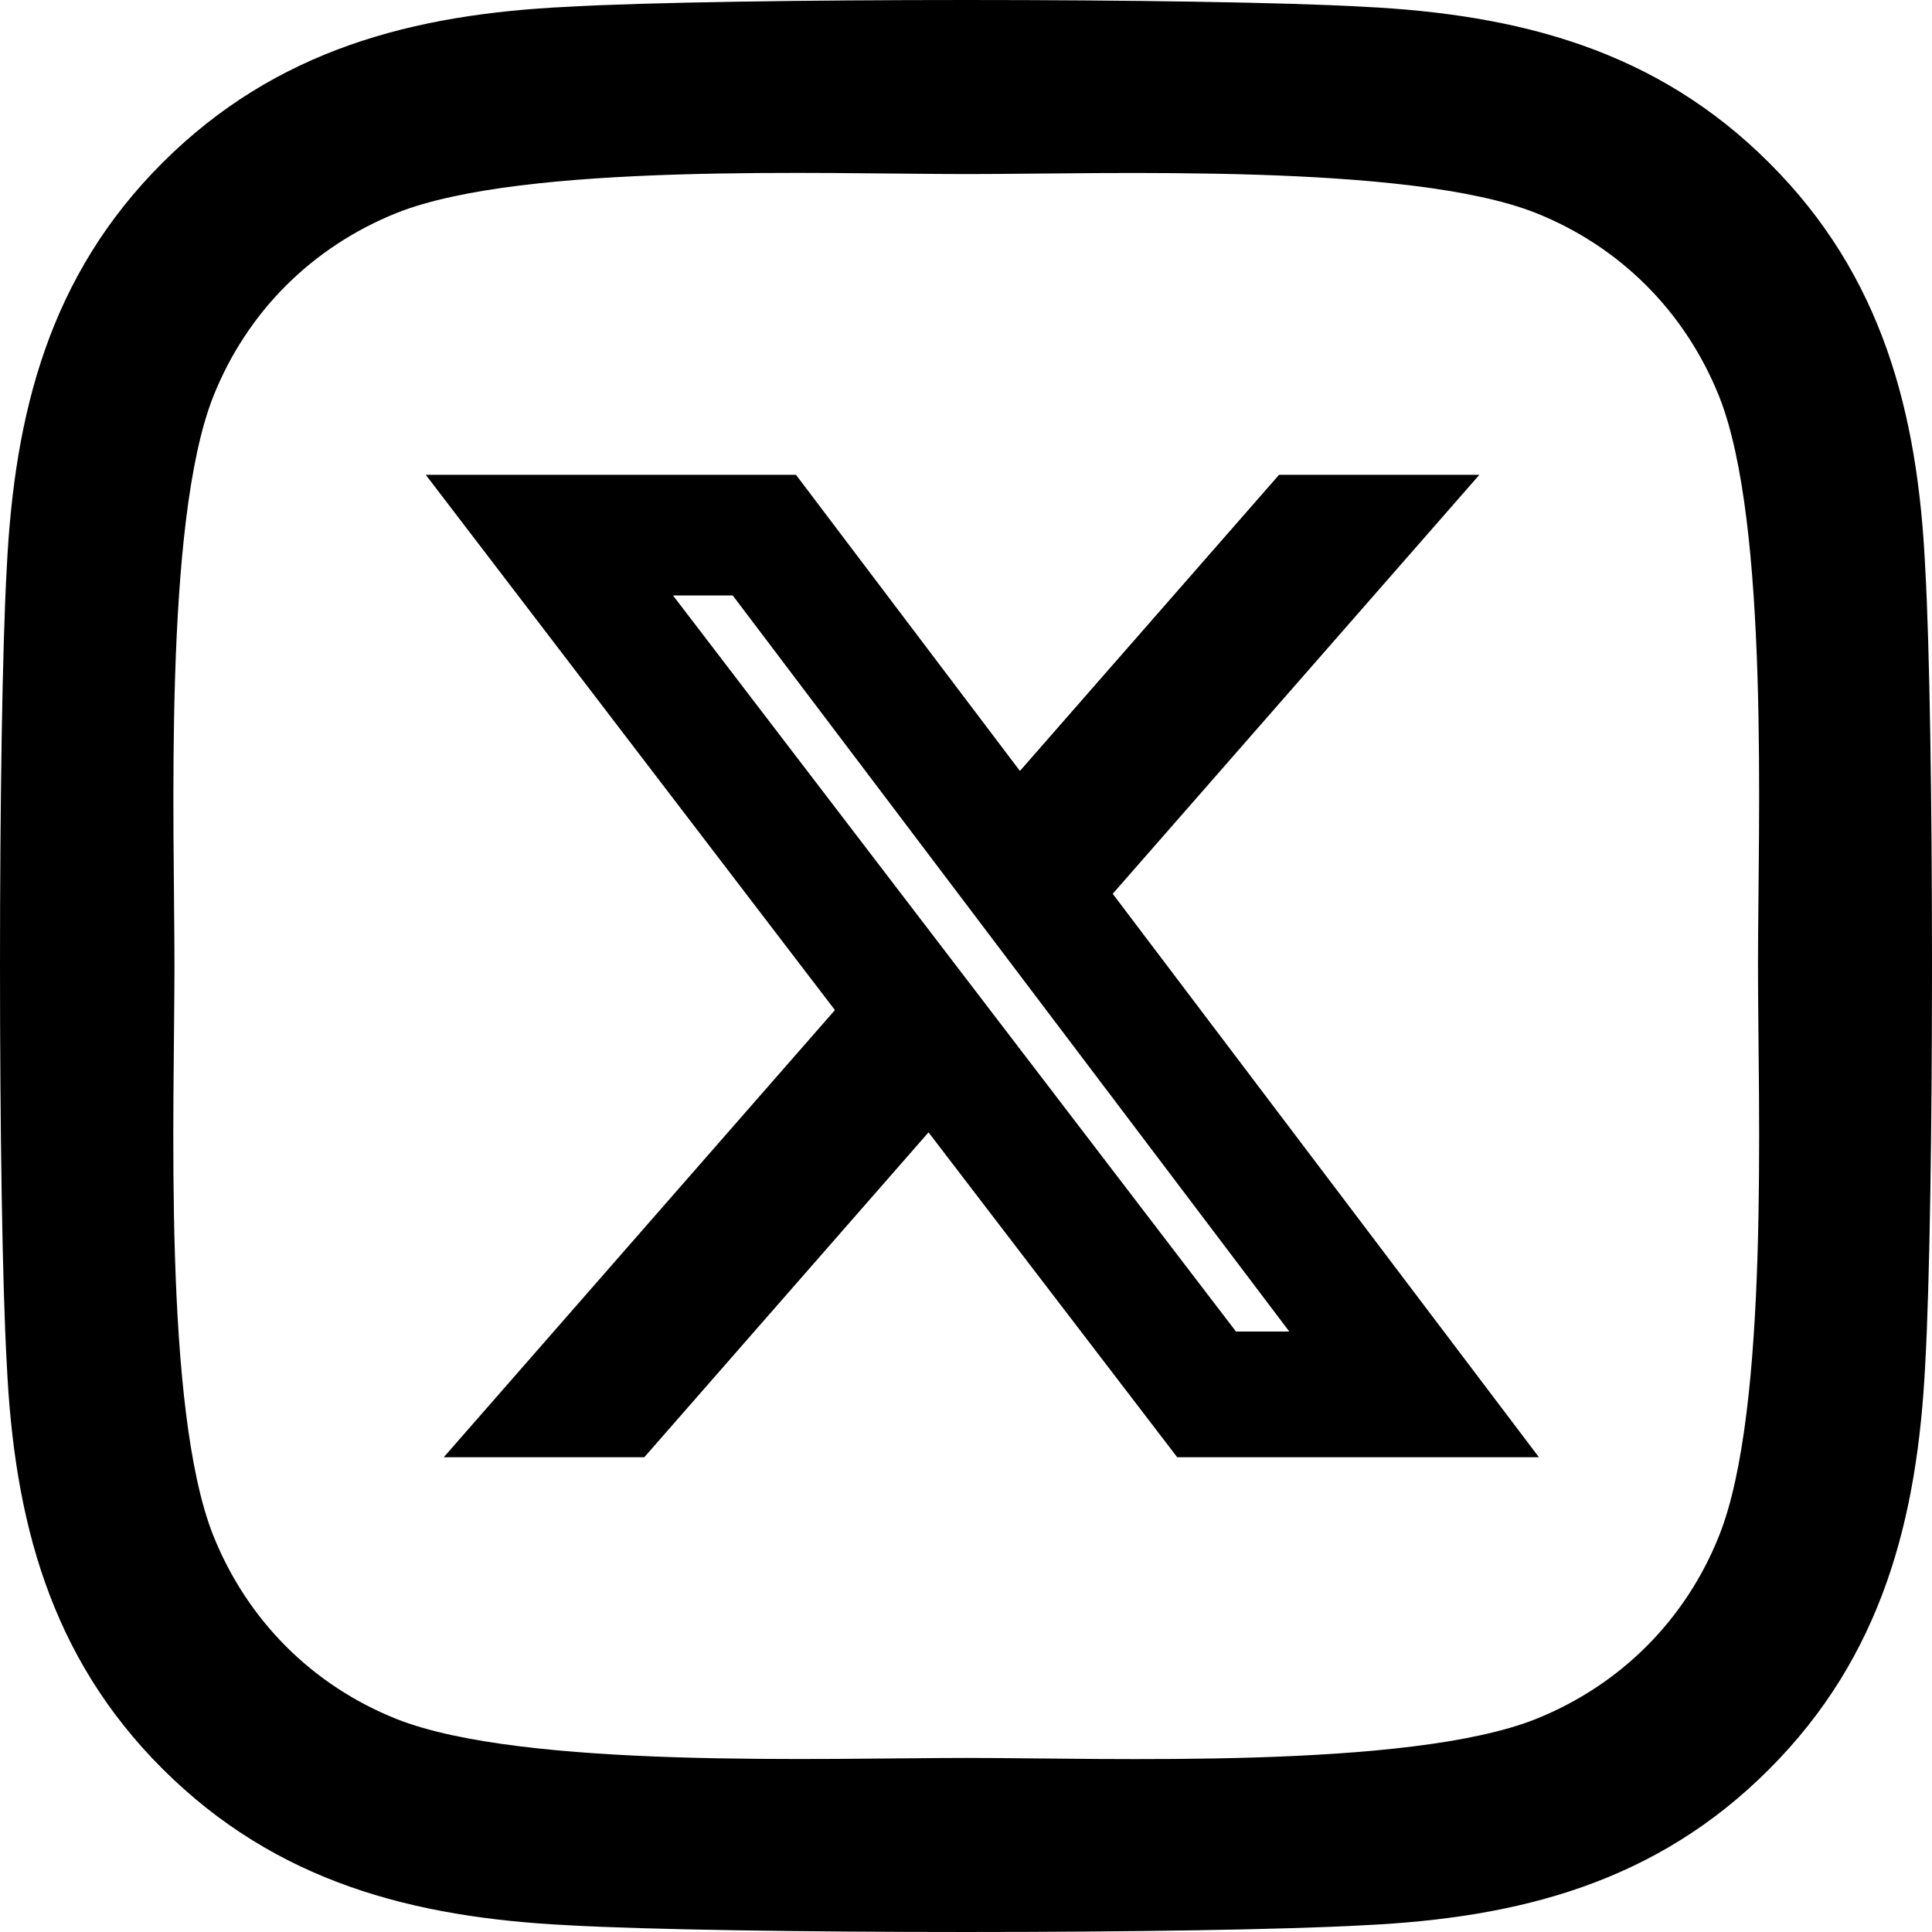
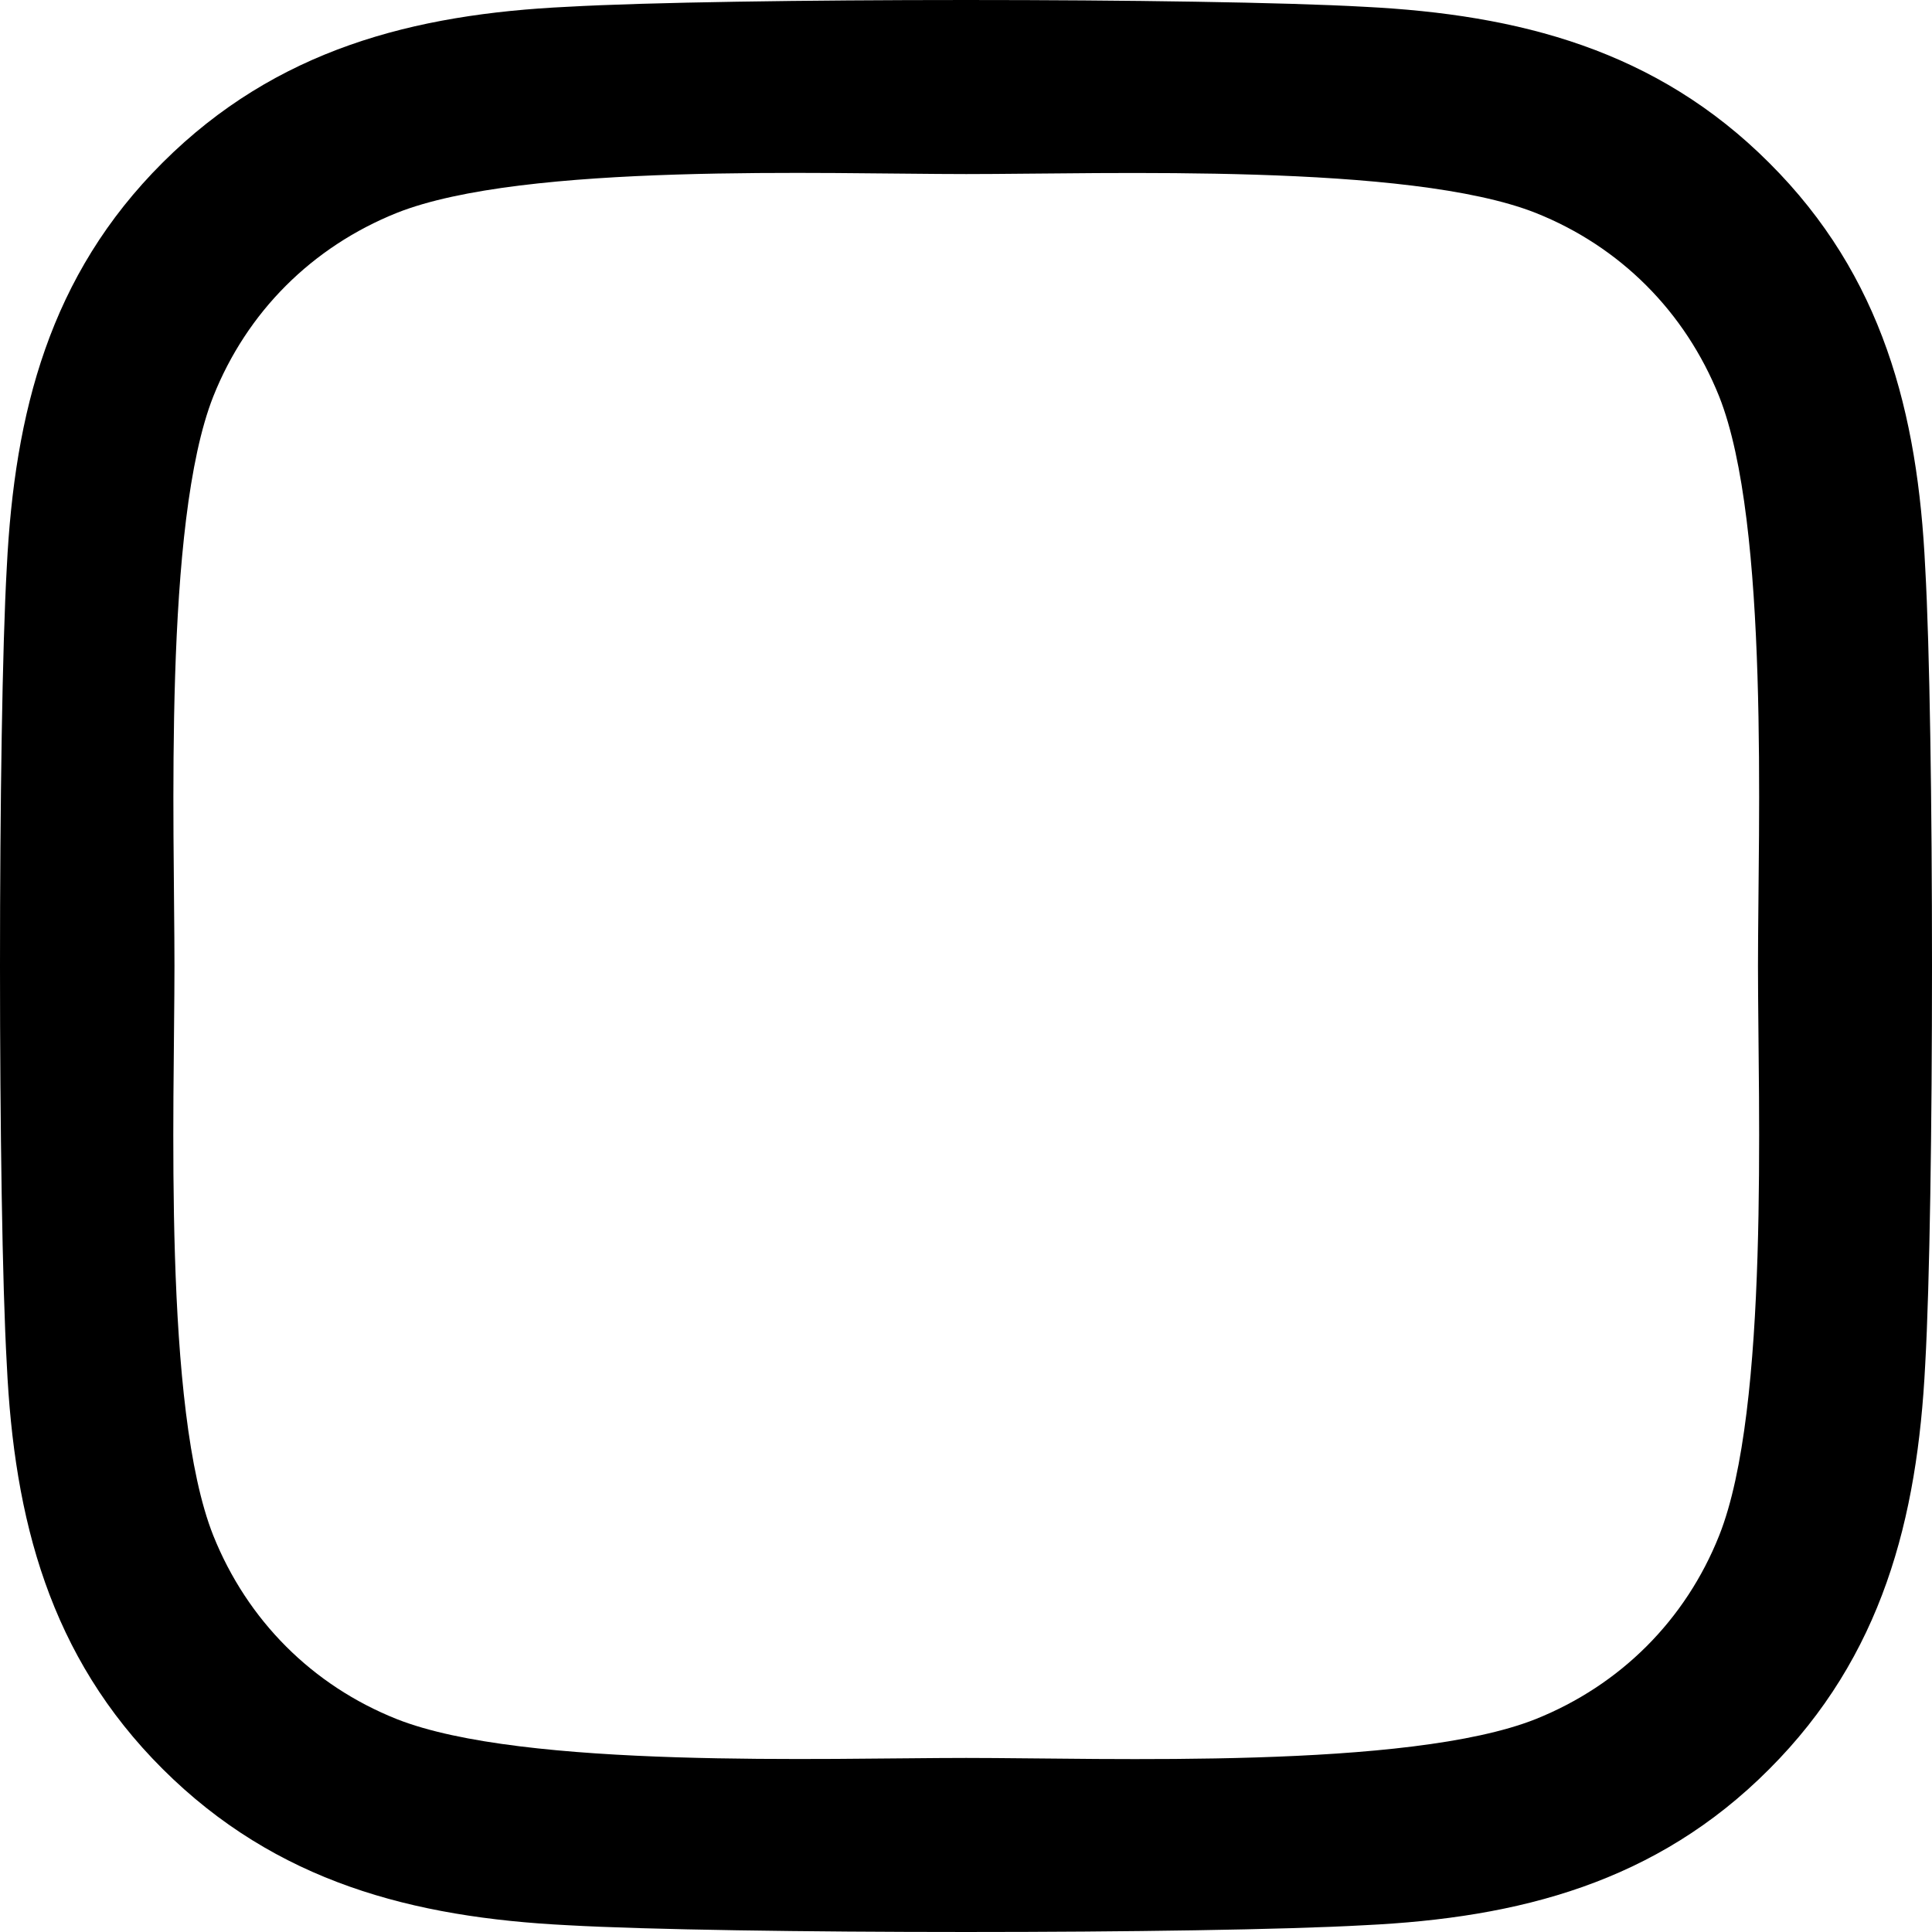
<svg xmlns="http://www.w3.org/2000/svg" id="_レイヤー_1" version="1.1" viewBox="0 0 200 200">
  <path d="M199.297,58.764c-.759-16.021-4.417-30.213-16.152-41.906-11.69-11.693-25.878-15.352-41.896-16.155-16.508-.937-65.99-.937-82.498,0-15.973.759-30.162,4.418-41.896,16.111C5.12,28.506,1.506,42.698.703,58.719-.234,75.232-.234,124.724.703,141.236c.759,16.021,4.417,30.213,16.152,41.906,11.735,11.693,25.878,15.352,41.896,16.155,16.509.937,65.99.937,82.499,0,16.018-.759,30.206-4.418,41.896-16.155,11.69-11.693,15.349-25.884,16.152-41.906.937-16.512.937-65.96,0-82.472h-.001ZM177.97,158.953c-3.48,8.747-10.218,15.486-19.007,19.011-13.162,5.221-44.395,4.017-58.94,4.017s-45.823,1.16-58.94-4.017c-8.745-3.481-15.482-10.22-19.007-19.011-5.22-13.165-4.016-44.405-4.016-58.953s-1.16-45.833,4.016-58.953c3.48-8.747,10.218-15.486,19.007-19.011,13.162-5.221,44.395-4.017,58.94-4.017s45.823-1.16,58.94,4.017c8.745,3.481,15.482,10.22,19.007,19.011,5.22,13.165,4.016,44.405,4.016,58.953s1.205,45.833-4.016,58.953Z" />
-   <path d="M157.49,148.446l-42.302-55.921,35.781-40.886,2.177-2.488h-20.737l-.448.512-26.379,30.145-22.733-30.062-.45-.595h-38.326l1.843,2.411,40.514,53.001-38.316,43.8-2.176,2.488h20.76l.448-.512,28.973-33.118,25.293,33.042.45.588h37.447l-1.819-2.405ZM127.947,137.838l-58.278-76.197h6.183l57.615,76.197h-5.521ZM66.634,60.142l60.572,79.197-60.572-79.197h0ZM149.841,50.651l-36.585,41.805,36.585-41.805h0ZM133.09,50.651h0l-27.593,31.532,27.593-31.532ZM88.367,104.627l-41.259-53.976,41.259,53.976-39.124,44.723,39.124-44.723Z" />
</svg>